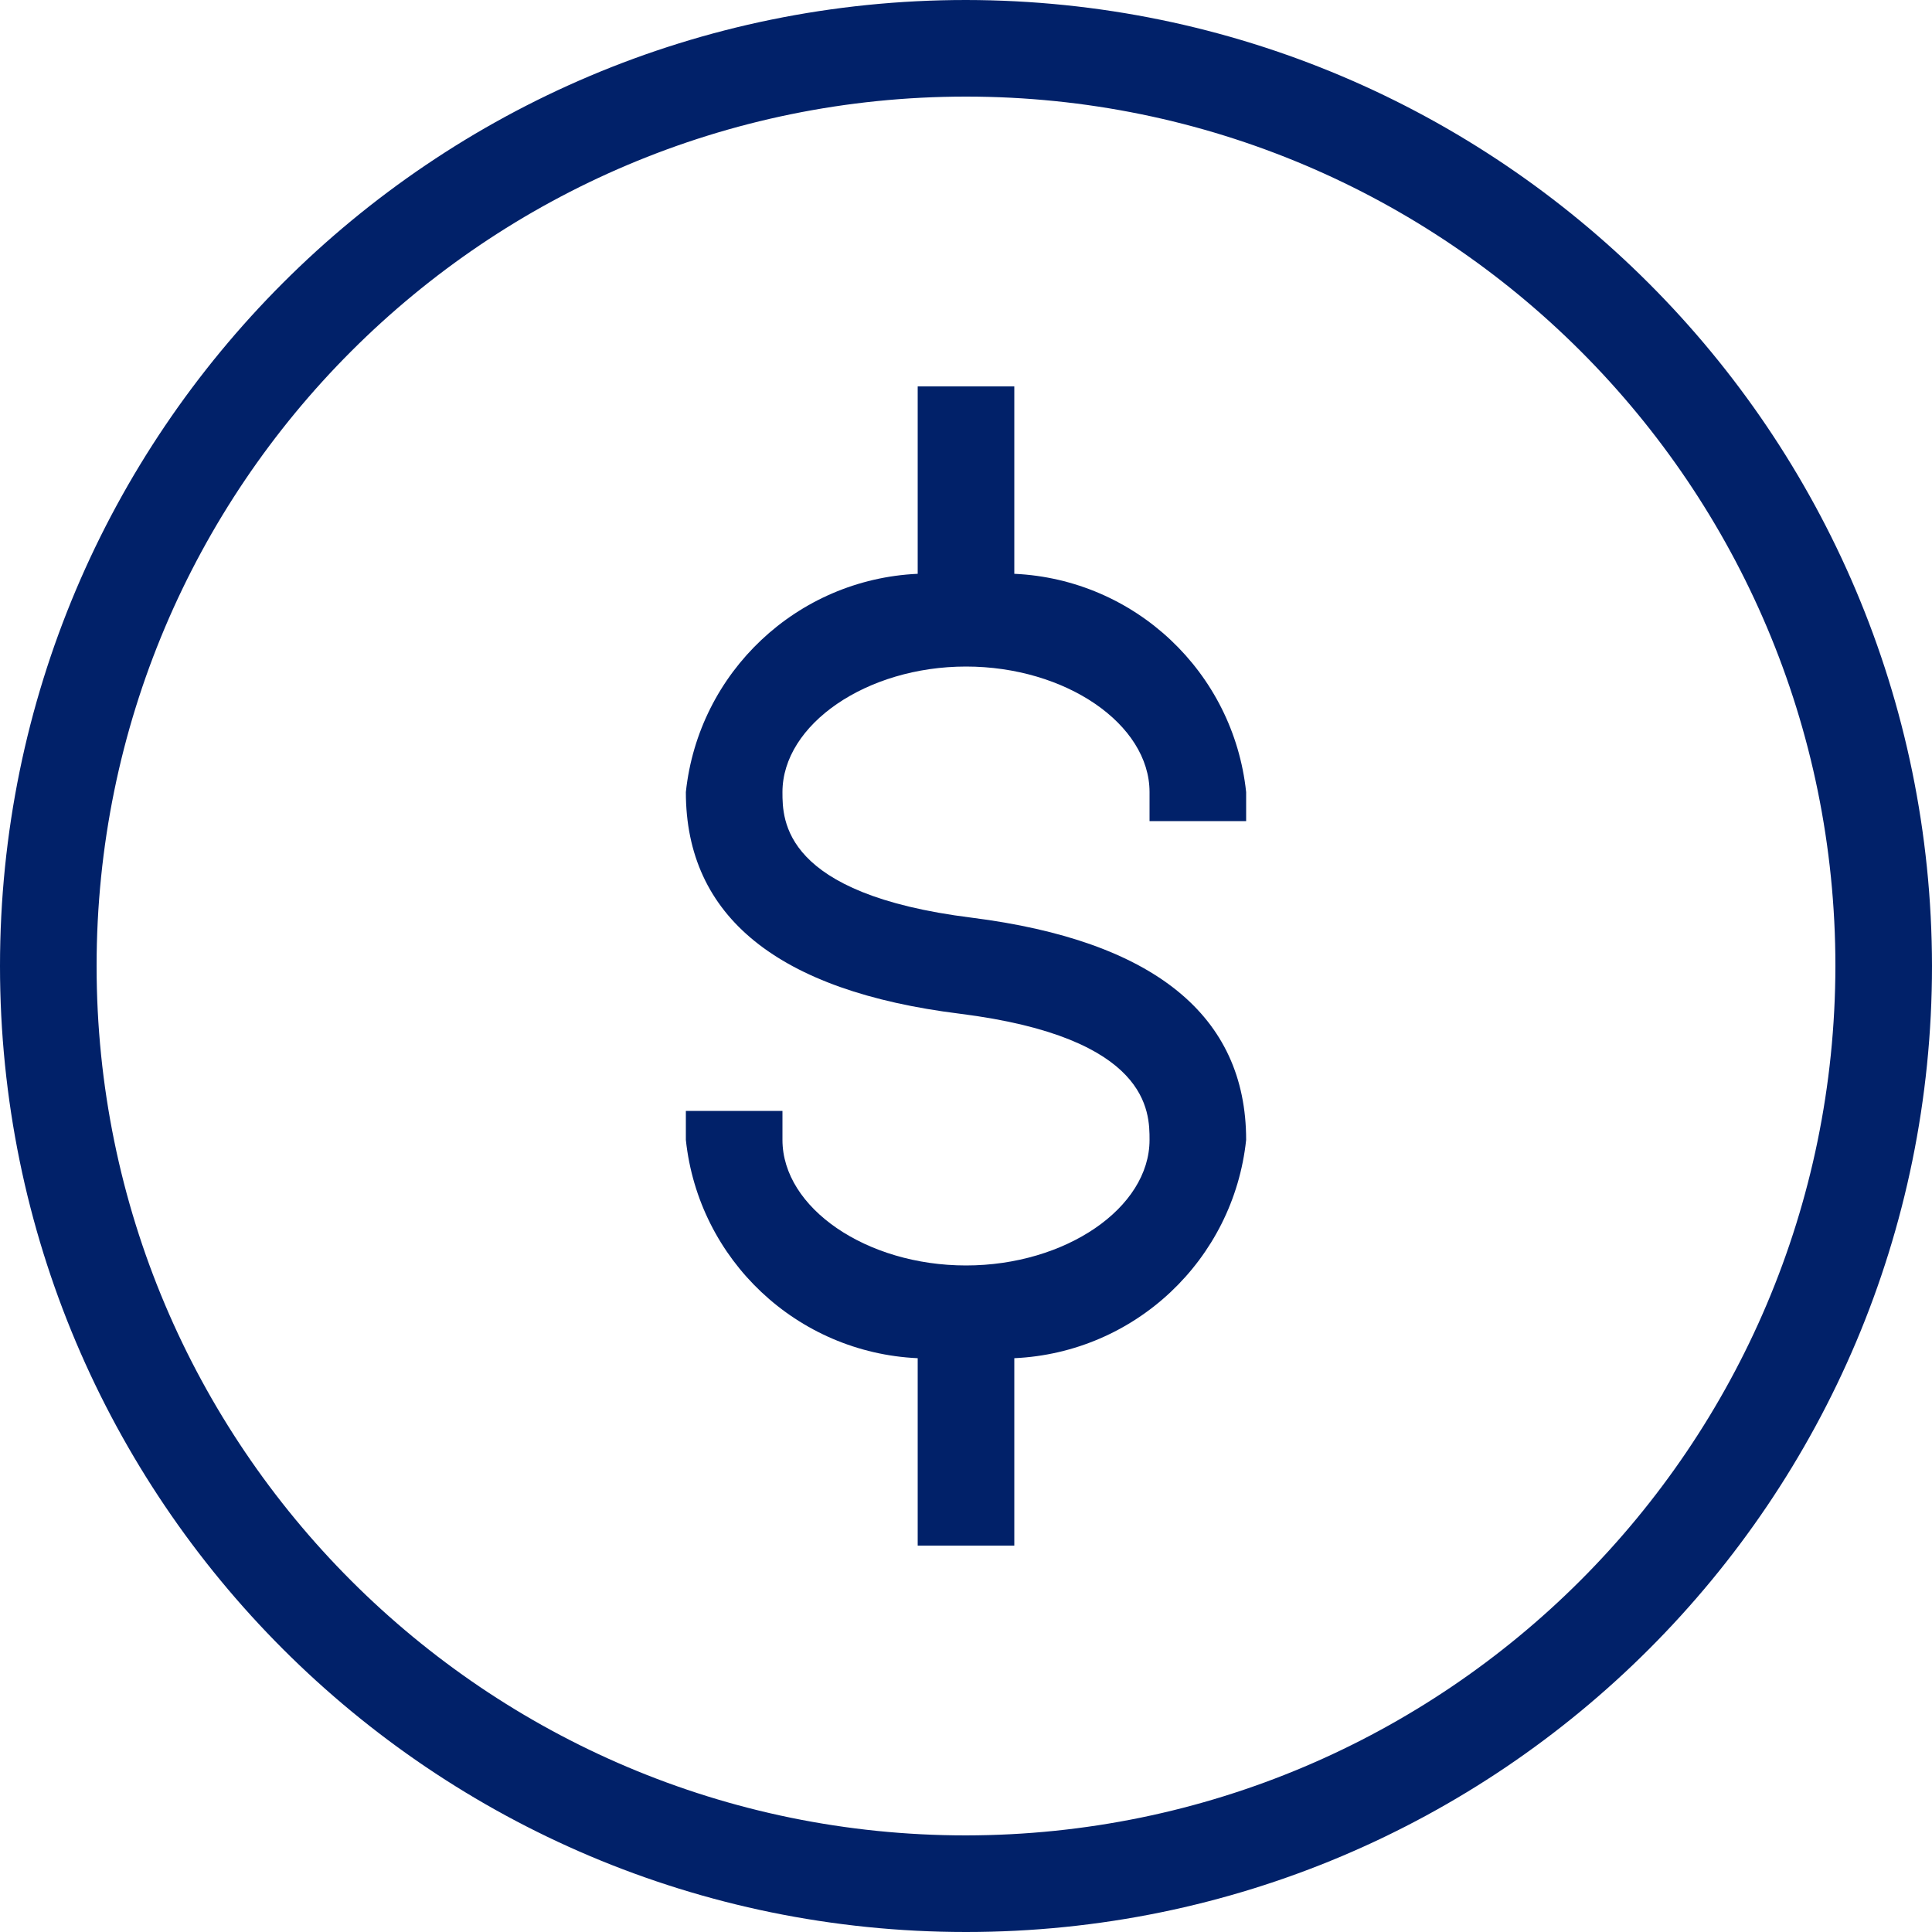
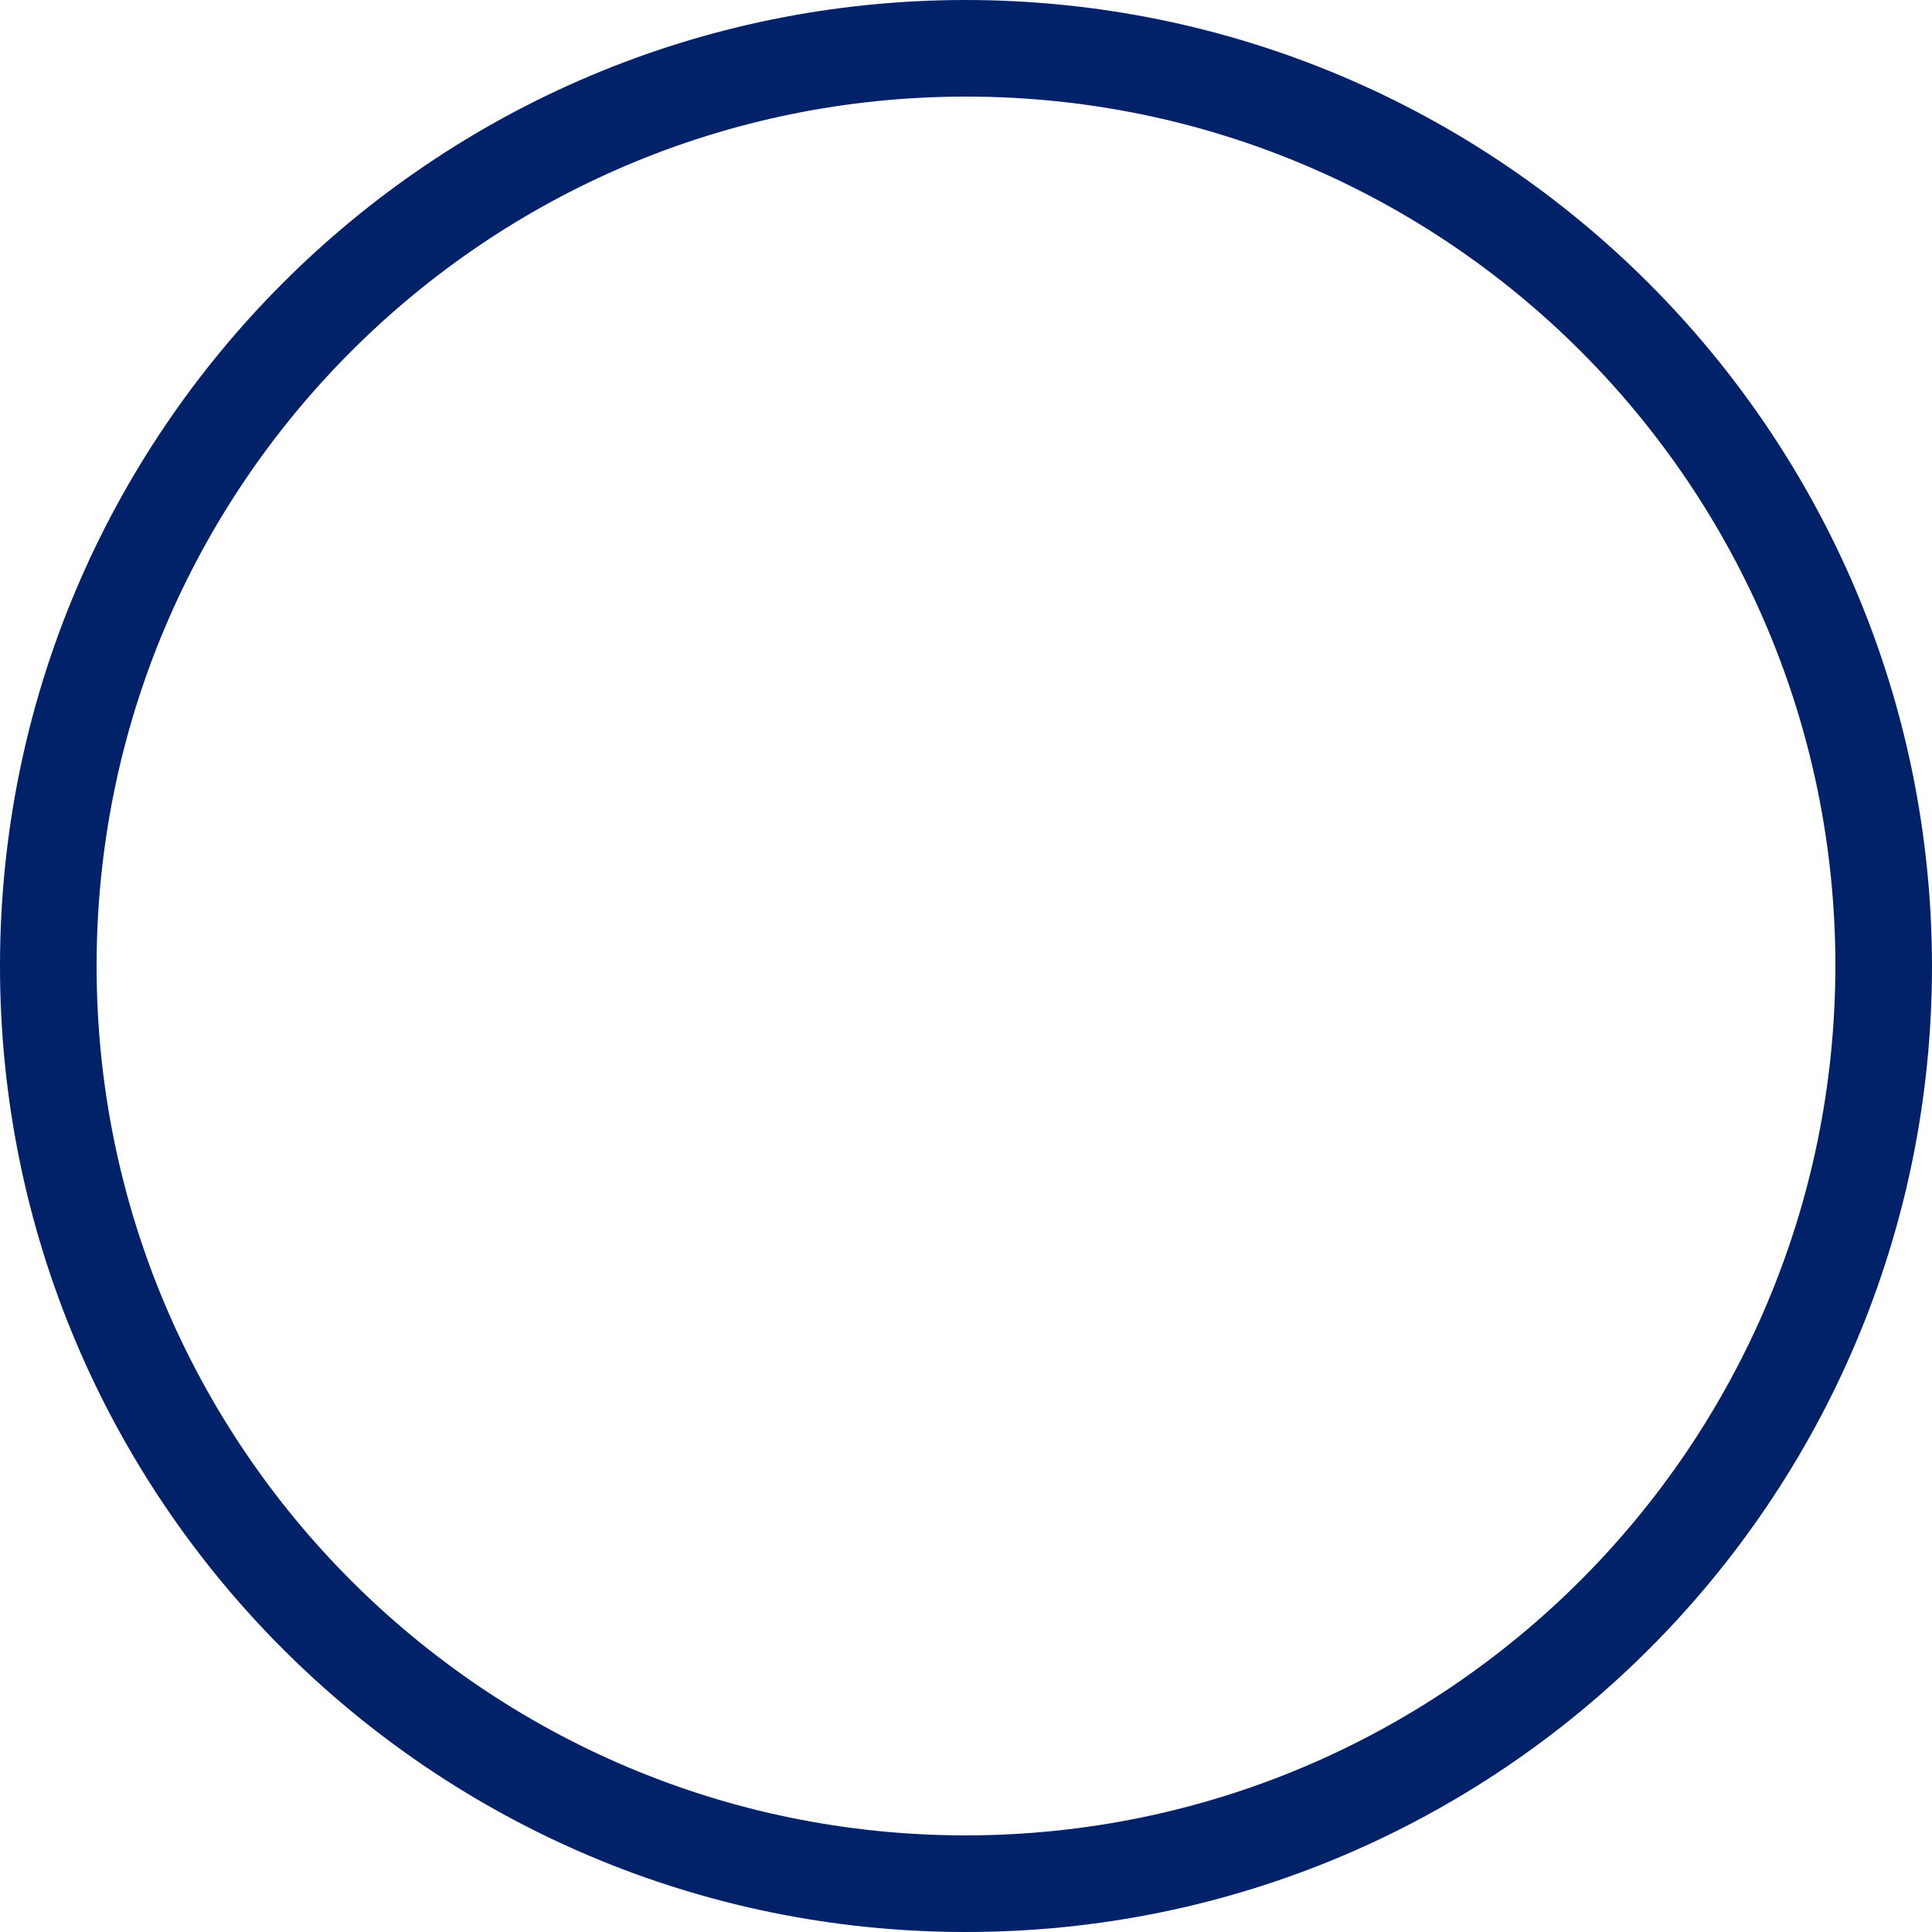
<svg xmlns="http://www.w3.org/2000/svg" version="1.1" id="Layer_1" x="0px" y="0px" width="510px" height="510px" viewBox="51 141 510 510" enable-background="new 51 141 510 510" xml:space="preserve">
  <title>bofa_icon_accounts2_280rgb</title>
  <g>
    <g id="Adjusted_copy">
      <path fill="#012169" d="M306,141C165.167,141,51,255.167,51,396c0,140.833,114.167,255,255,255c140.833,0,255-114.167,255-255    C560.846,255.231,446.769,141.155,306,141z M306,625.5C179.25,625.5,76.5,522.749,76.5,396c0-126.75,102.75-229.5,229.5-229.5    c126.749,0,229.5,102.75,229.5,229.5C535.346,522.686,432.686,625.346,306,625.5z" />
-       <path fill="#012169" d="M318.75,292.47V243h-25.5v49.47c-31.838,1.448-57.843,25.937-61.2,57.63    c0,32.87,24.327,52.53,72.318,58.497c50.082,6.299,50.082,25.908,50.082,33.304c0,17.978-22.186,33.149-48.45,33.149    c-26.265,0-48.45-15.172-48.45-33.149v-7.65h-25.5v7.65c3.357,31.693,29.362,56.182,61.2,57.63V549h25.5v-49.47    c31.838-1.448,57.843-25.937,61.2-57.63c0-32.845-24.378-52.556-72.42-58.65c-49.98-6.222-49.98-25.806-49.98-33.15    c0-17.85,22.185-33.15,48.45-33.15c26.265,0,48.45,15.172,48.45,33.15v7.65h25.5v-7.65    C376.593,318.407,350.588,293.918,318.75,292.47z" />
    </g>
  </g>
</svg>